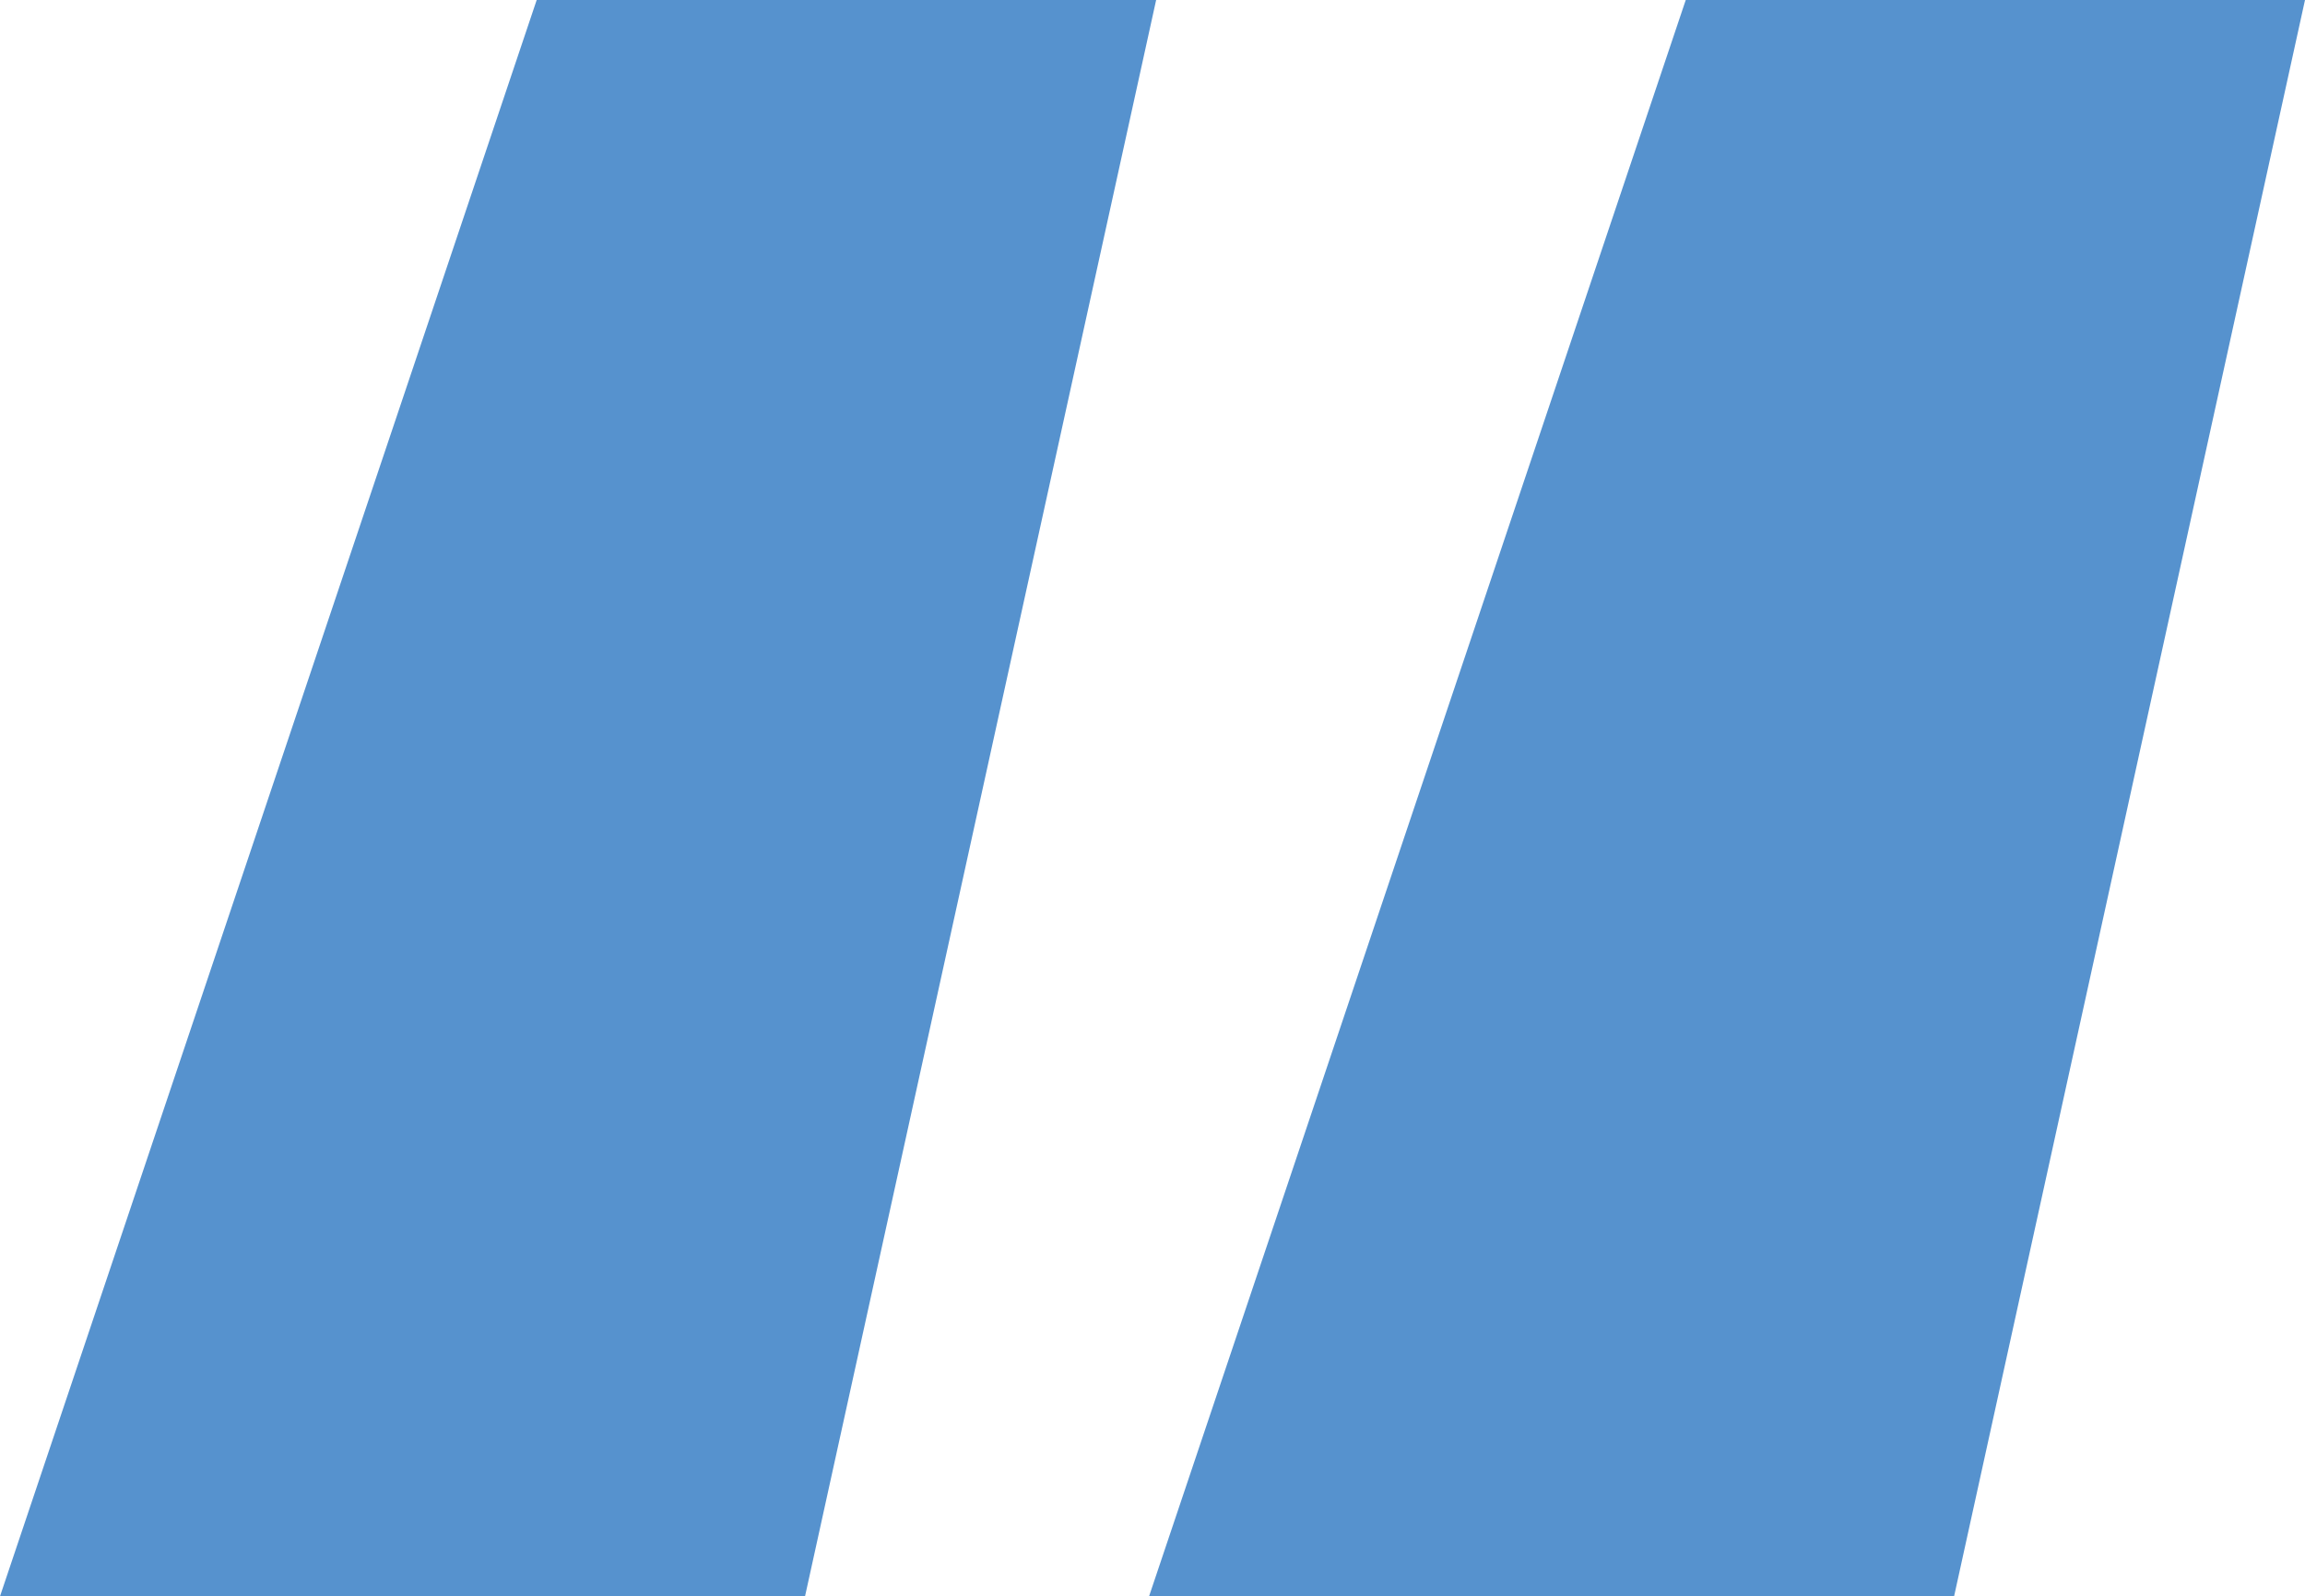
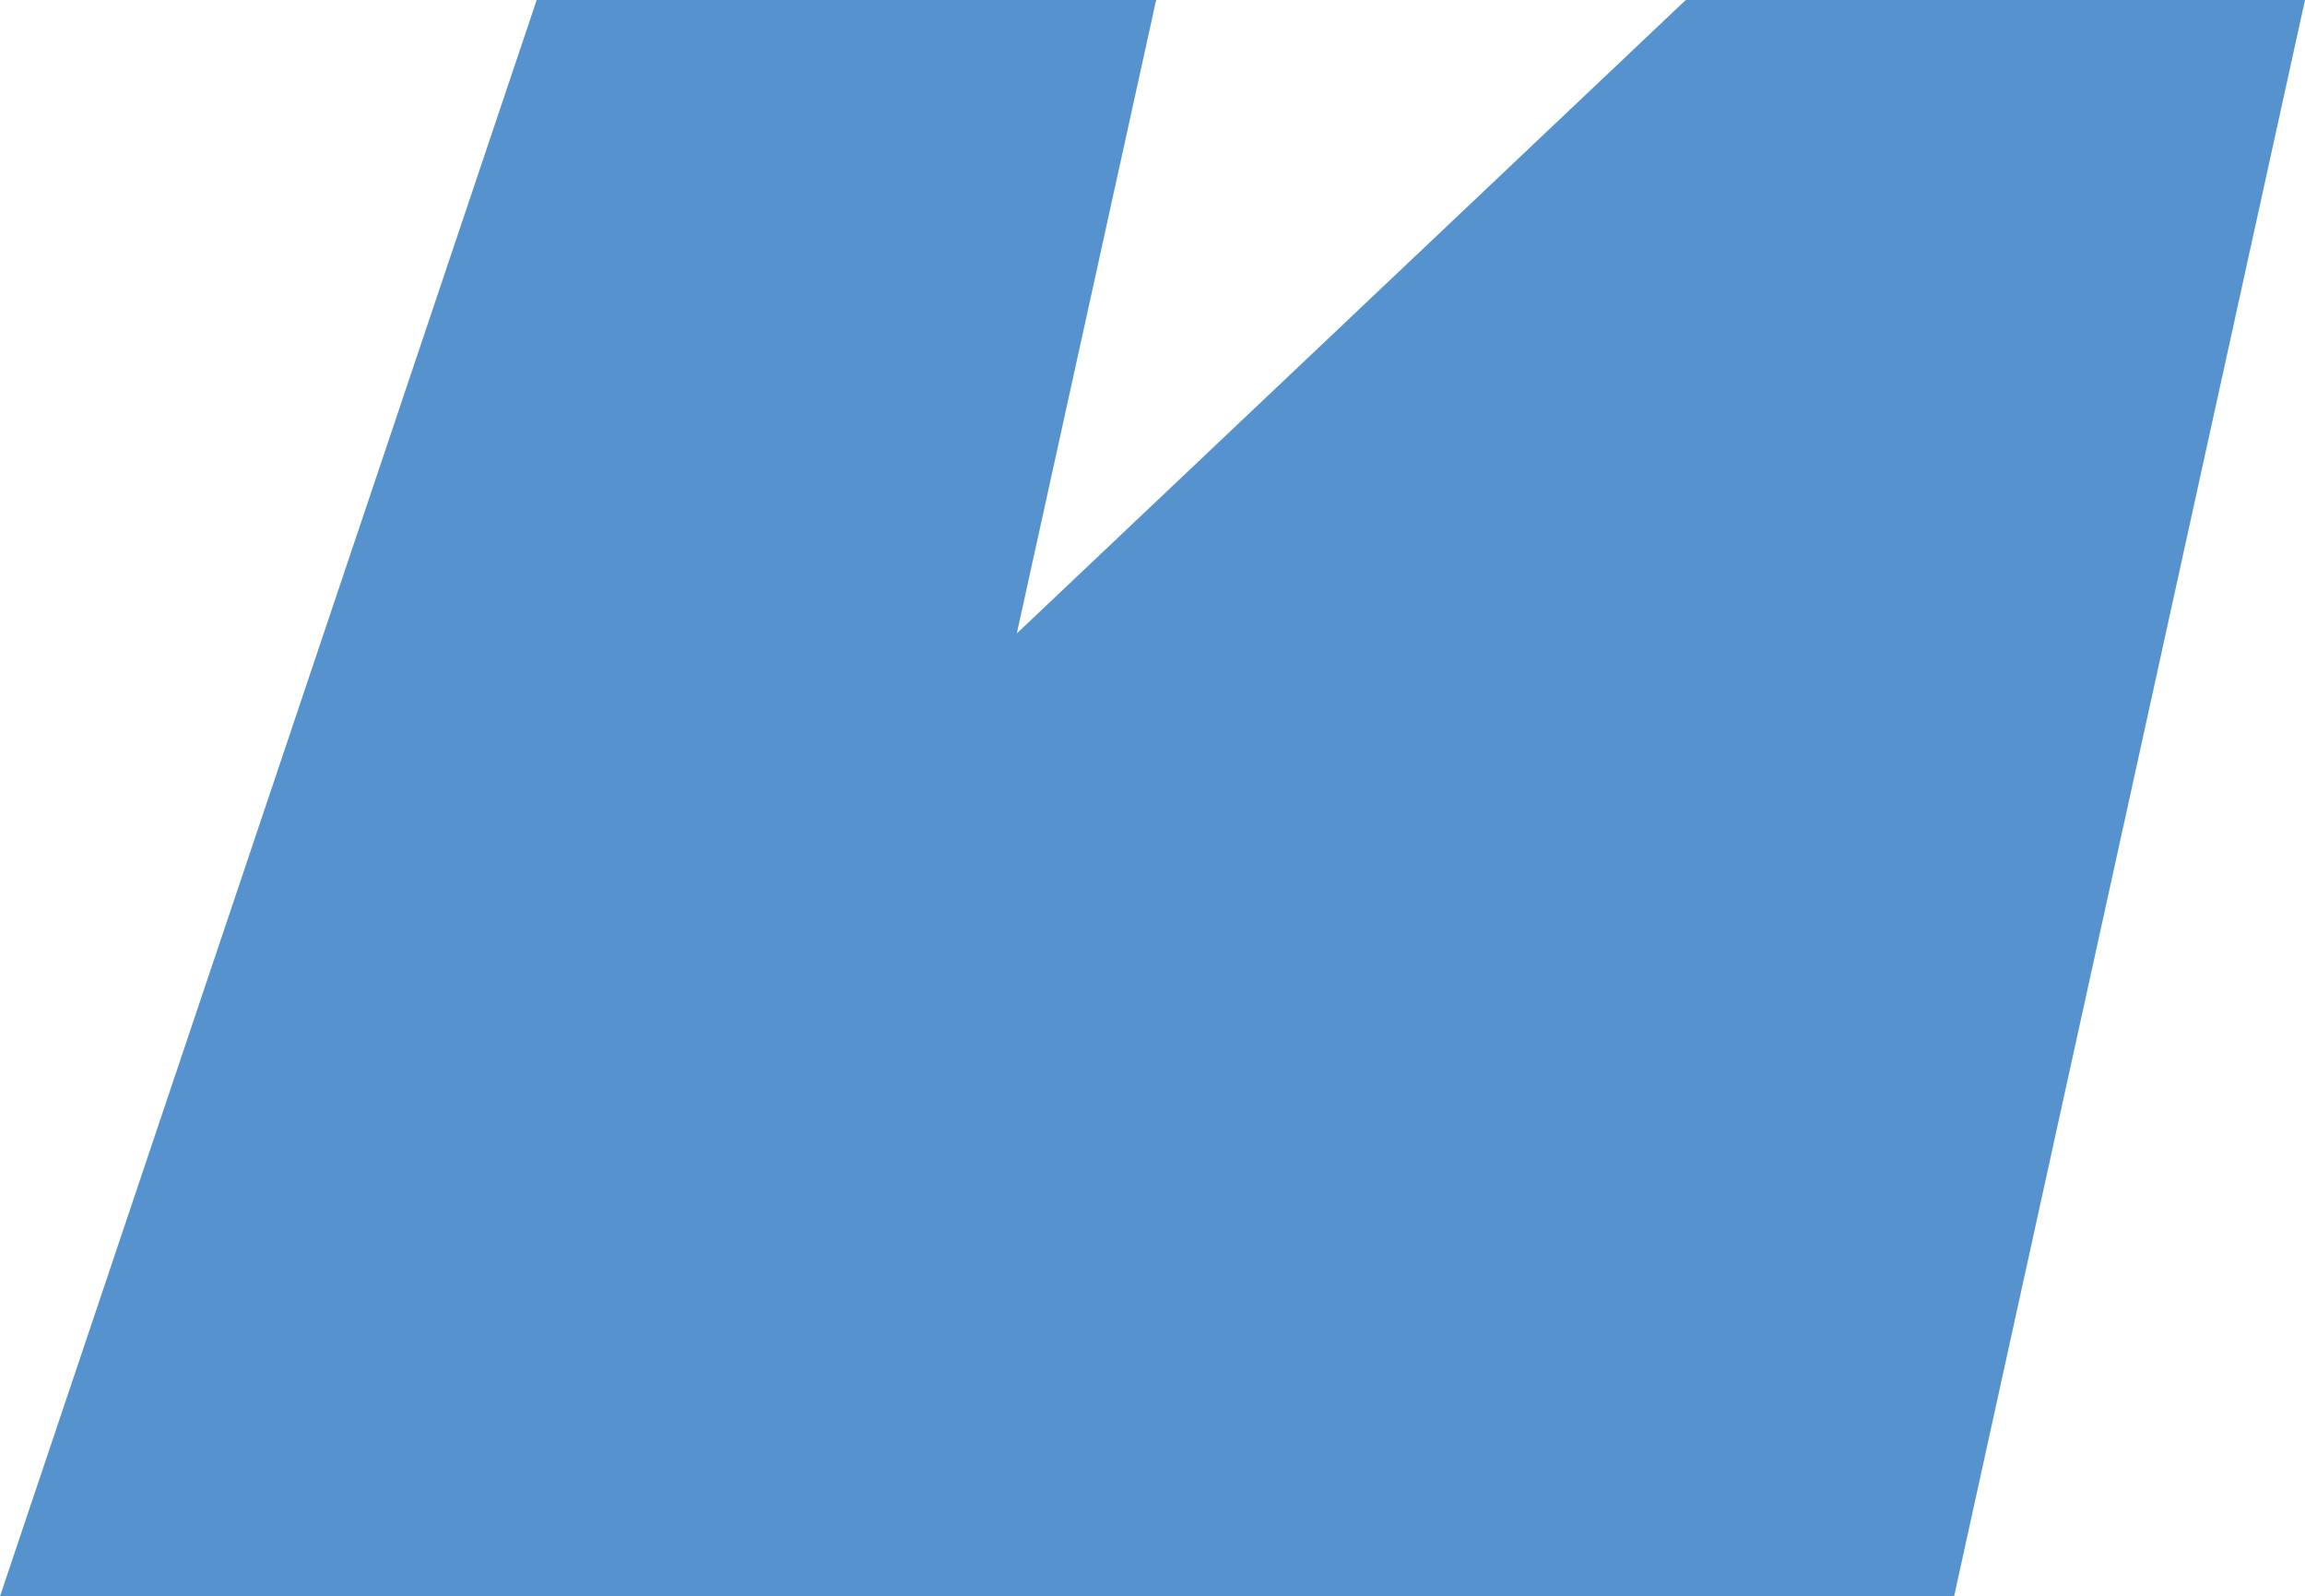
<svg xmlns="http://www.w3.org/2000/svg" width="45.895" height="31.784" viewBox="0 0 45.895 31.784">
-   <path id="Possibility" d="M5.48,61.87H21.509L28.5,30.086H16.166Zm22.879,0H44.388l6.987-31.784H39.045Z" transform="translate(-5.48 -30.086)" fill="#5692ce" />
+   <path id="Possibility" d="M5.48,61.87H21.509L28.5,30.086H16.166ZH44.388l6.987-31.784H39.045Z" transform="translate(-5.48 -30.086)" fill="#5692ce" />
</svg>